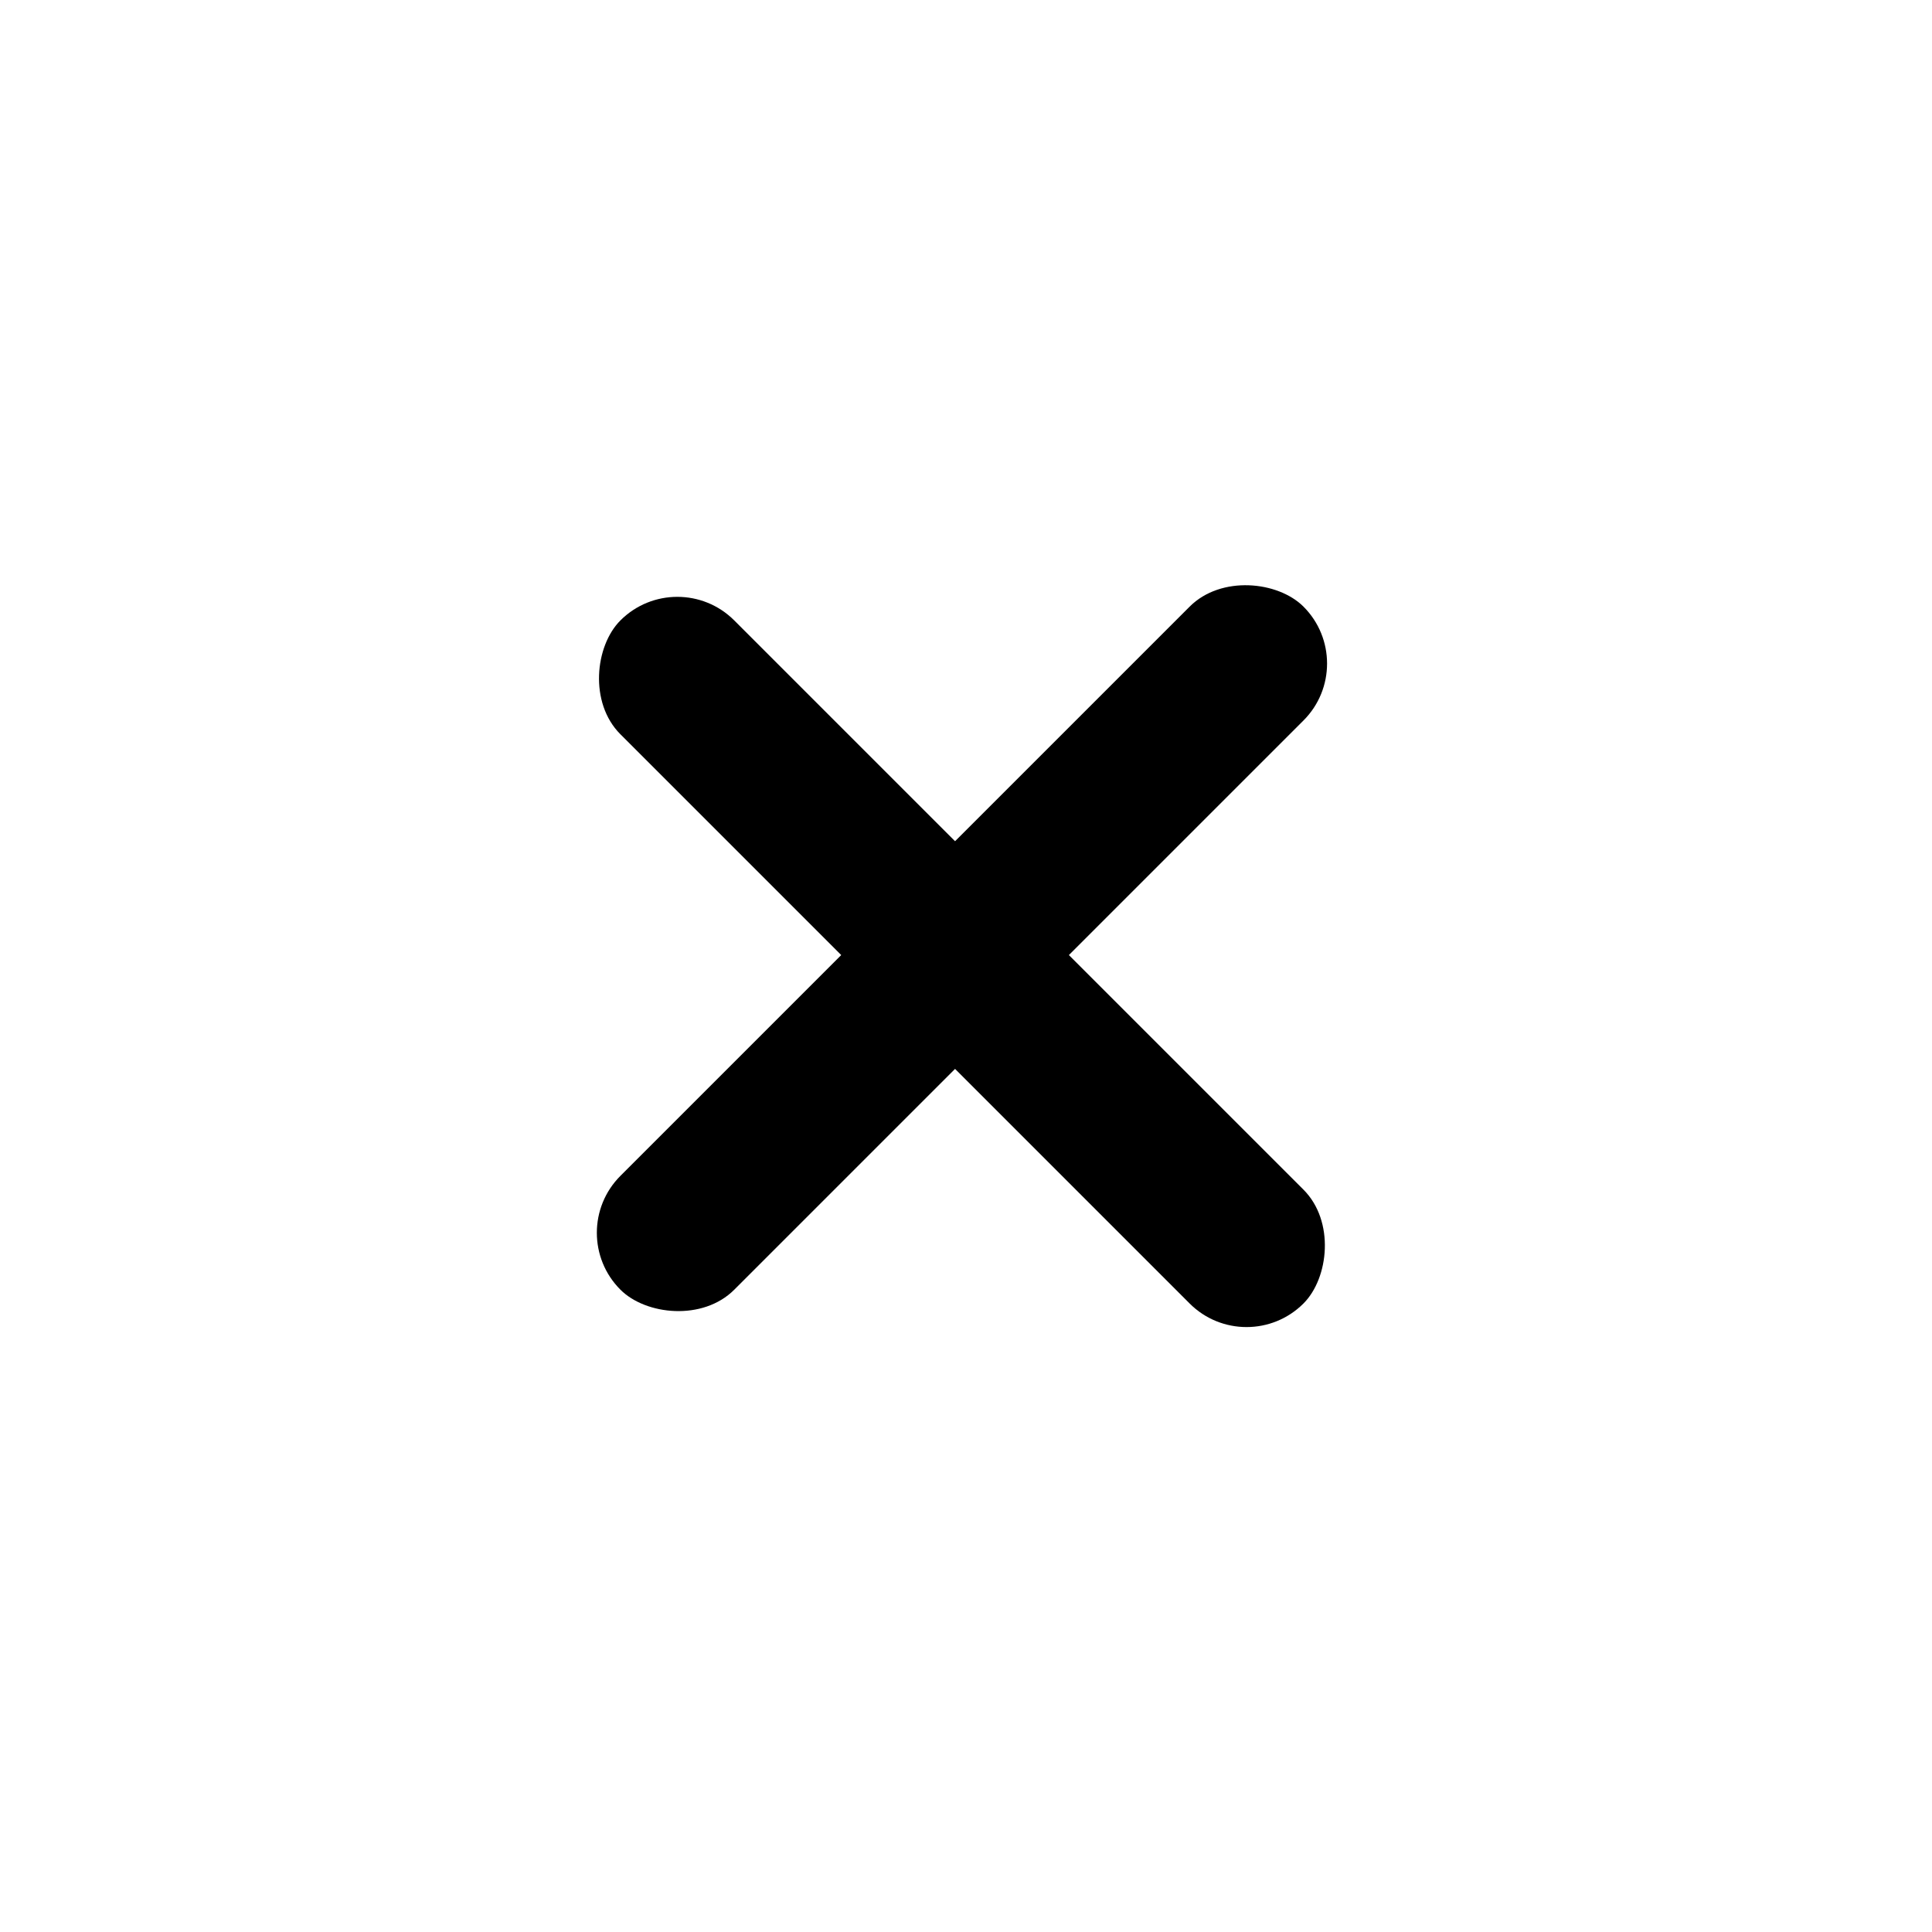
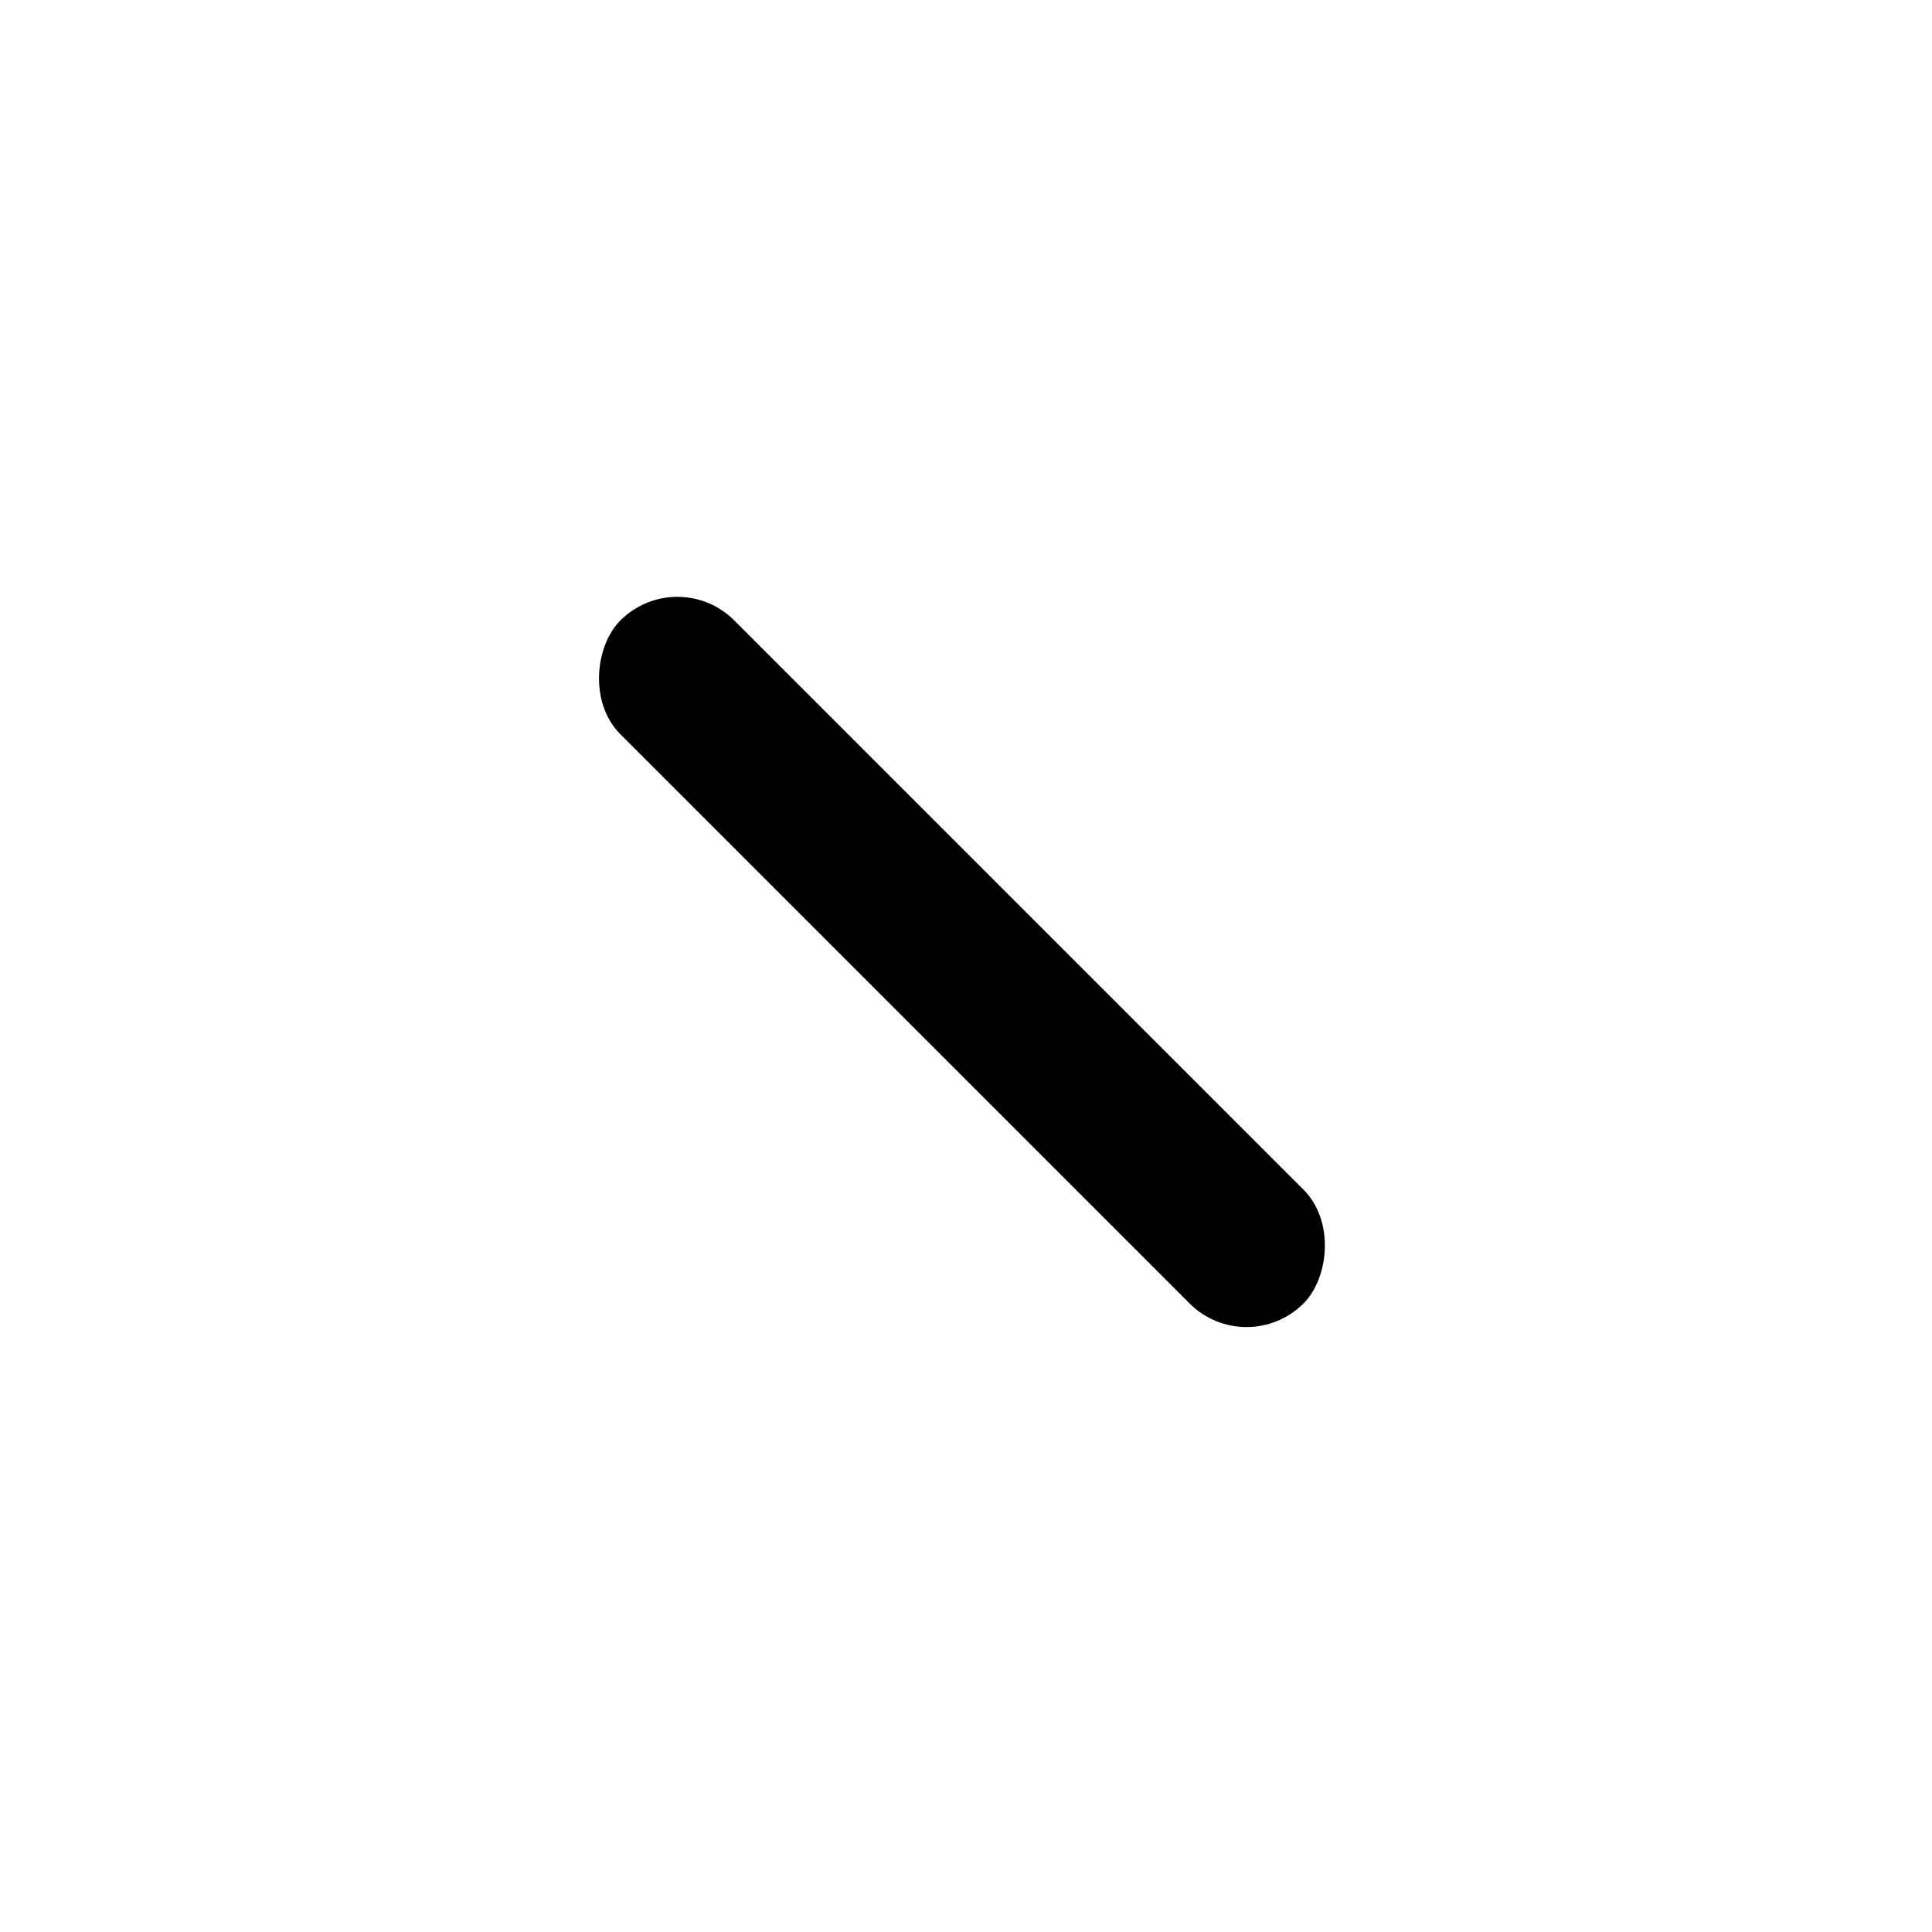
<svg xmlns="http://www.w3.org/2000/svg" width="24" height="24" viewBox="0 0 24 24" fill="none">
-   <rect x="7" y="15.314" width="12" height="2" rx="1" transform="rotate(-45 7 15.314)" fill="currentColor" />
  <rect x="8.414" y="7" width="12" height="2" rx="1" transform="rotate(45 8.414 7)" fill="currentColor" />
</svg>